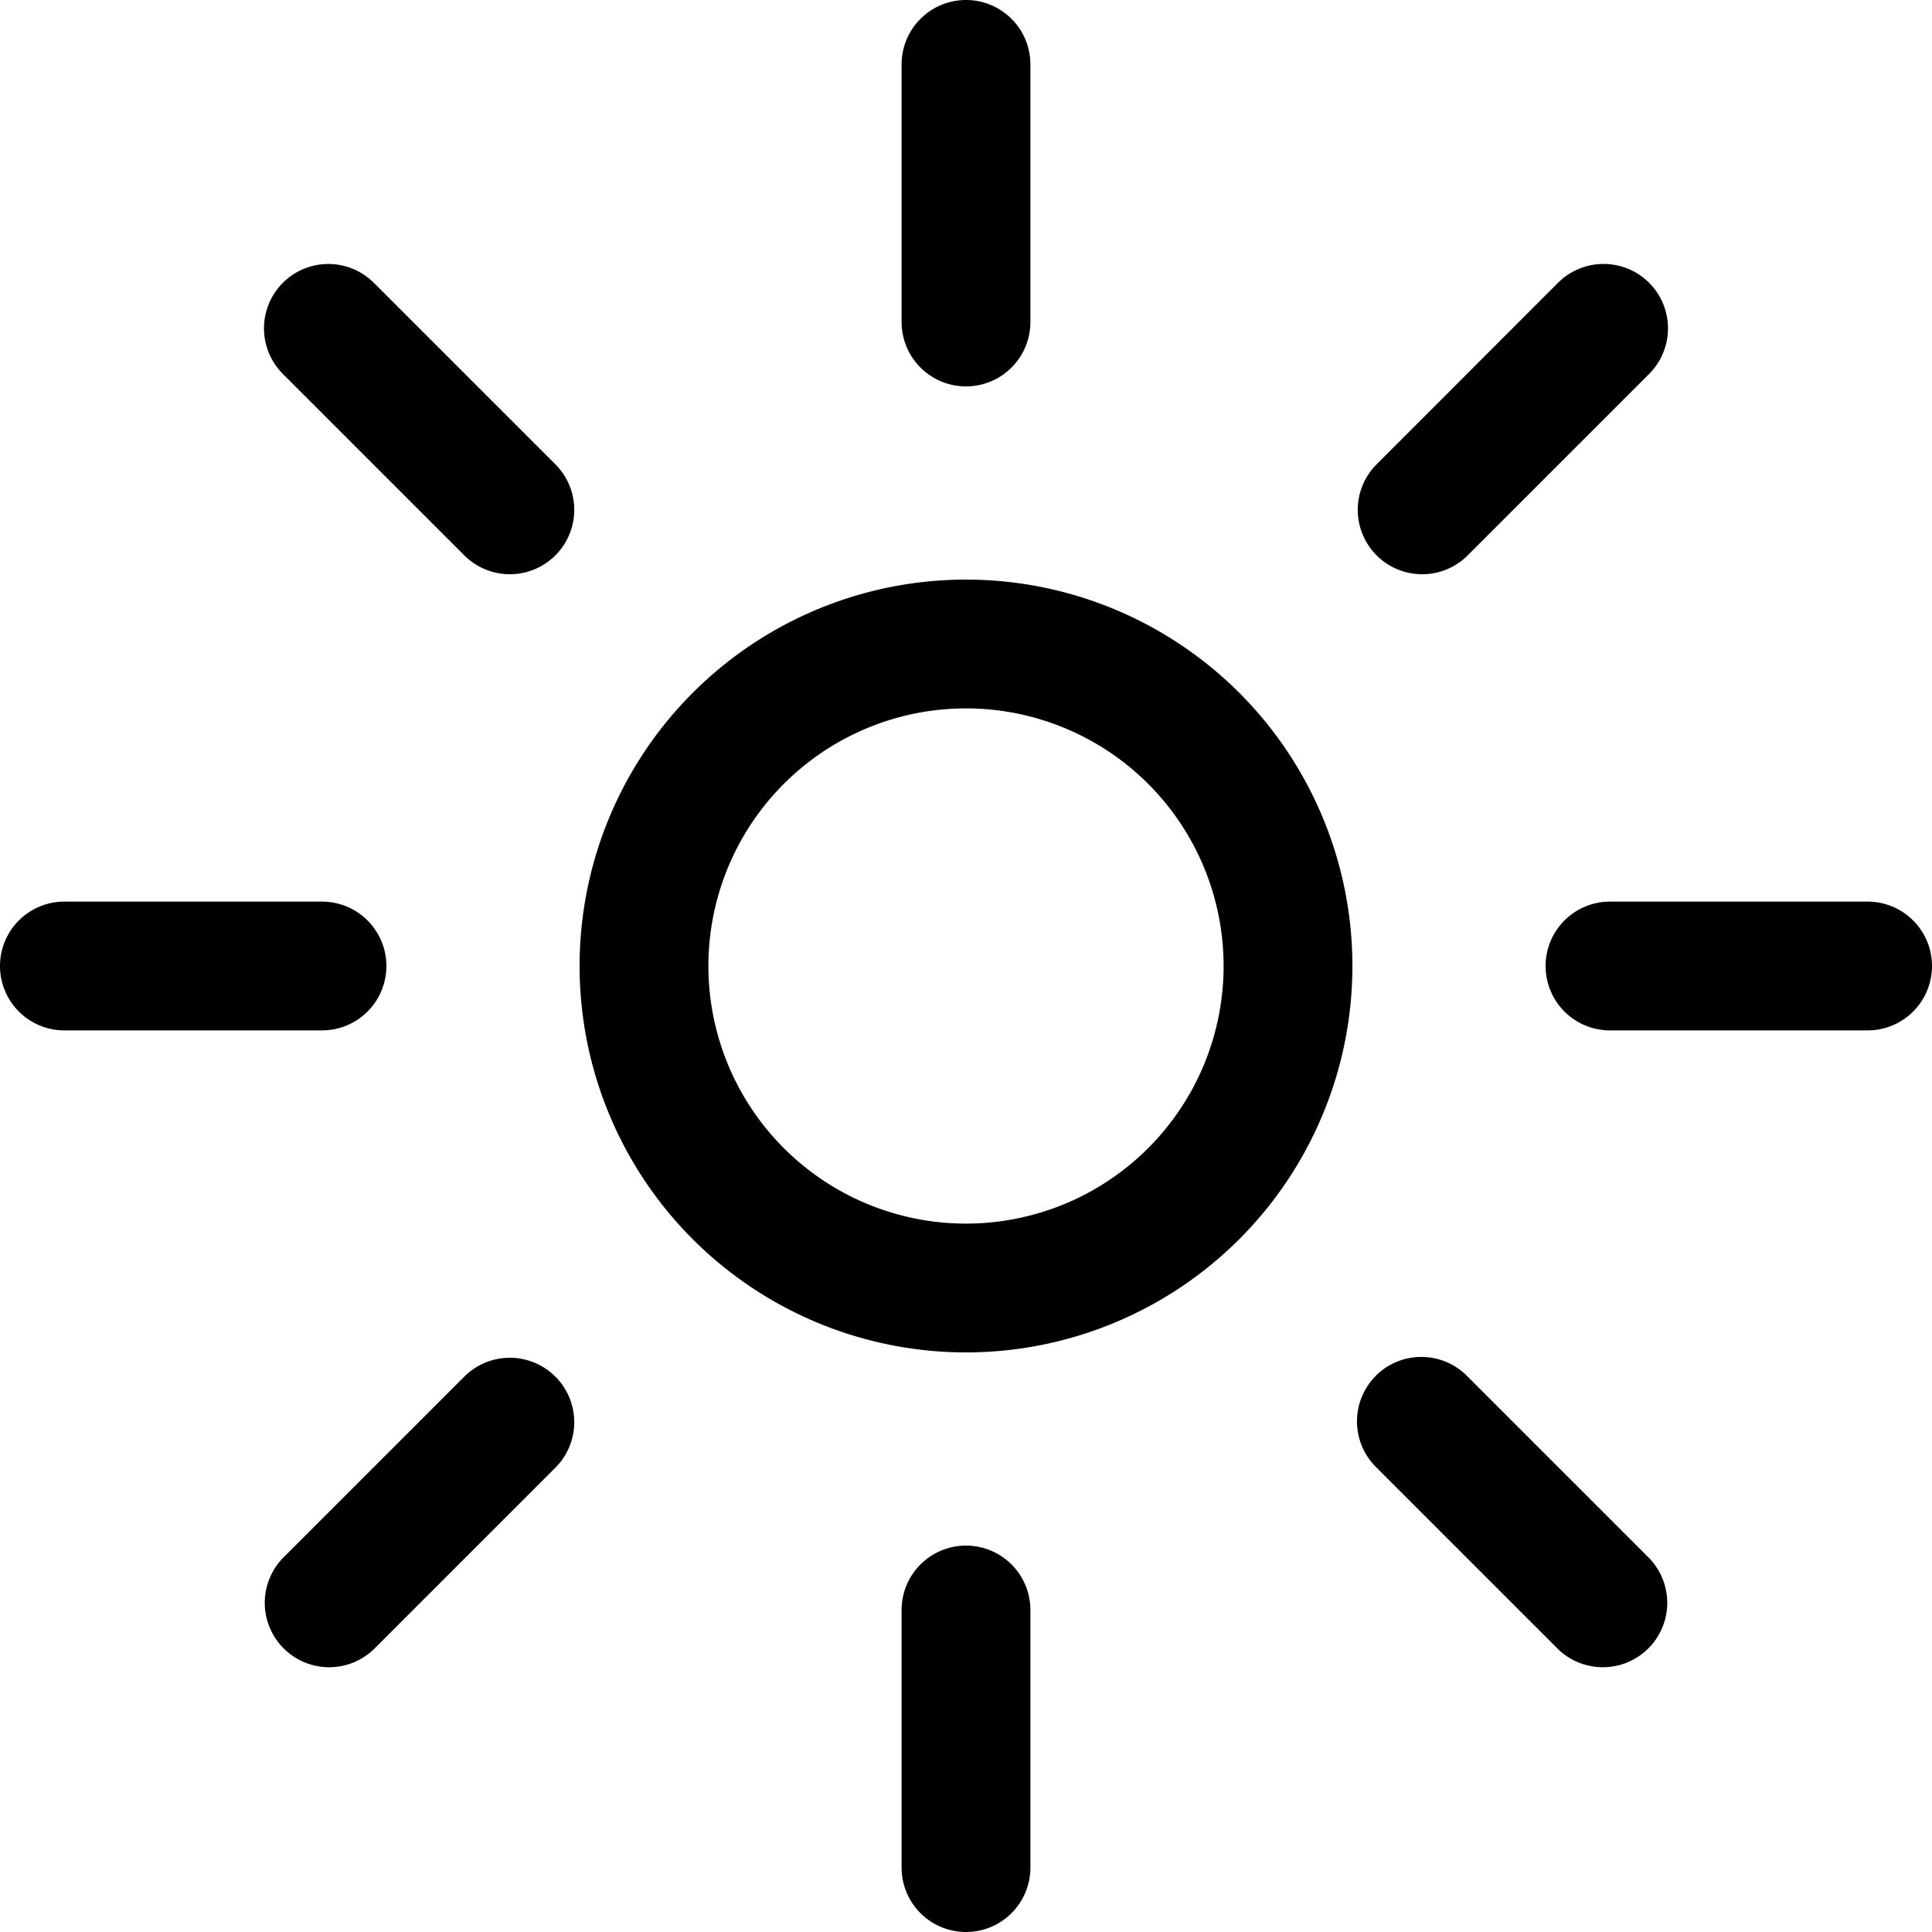
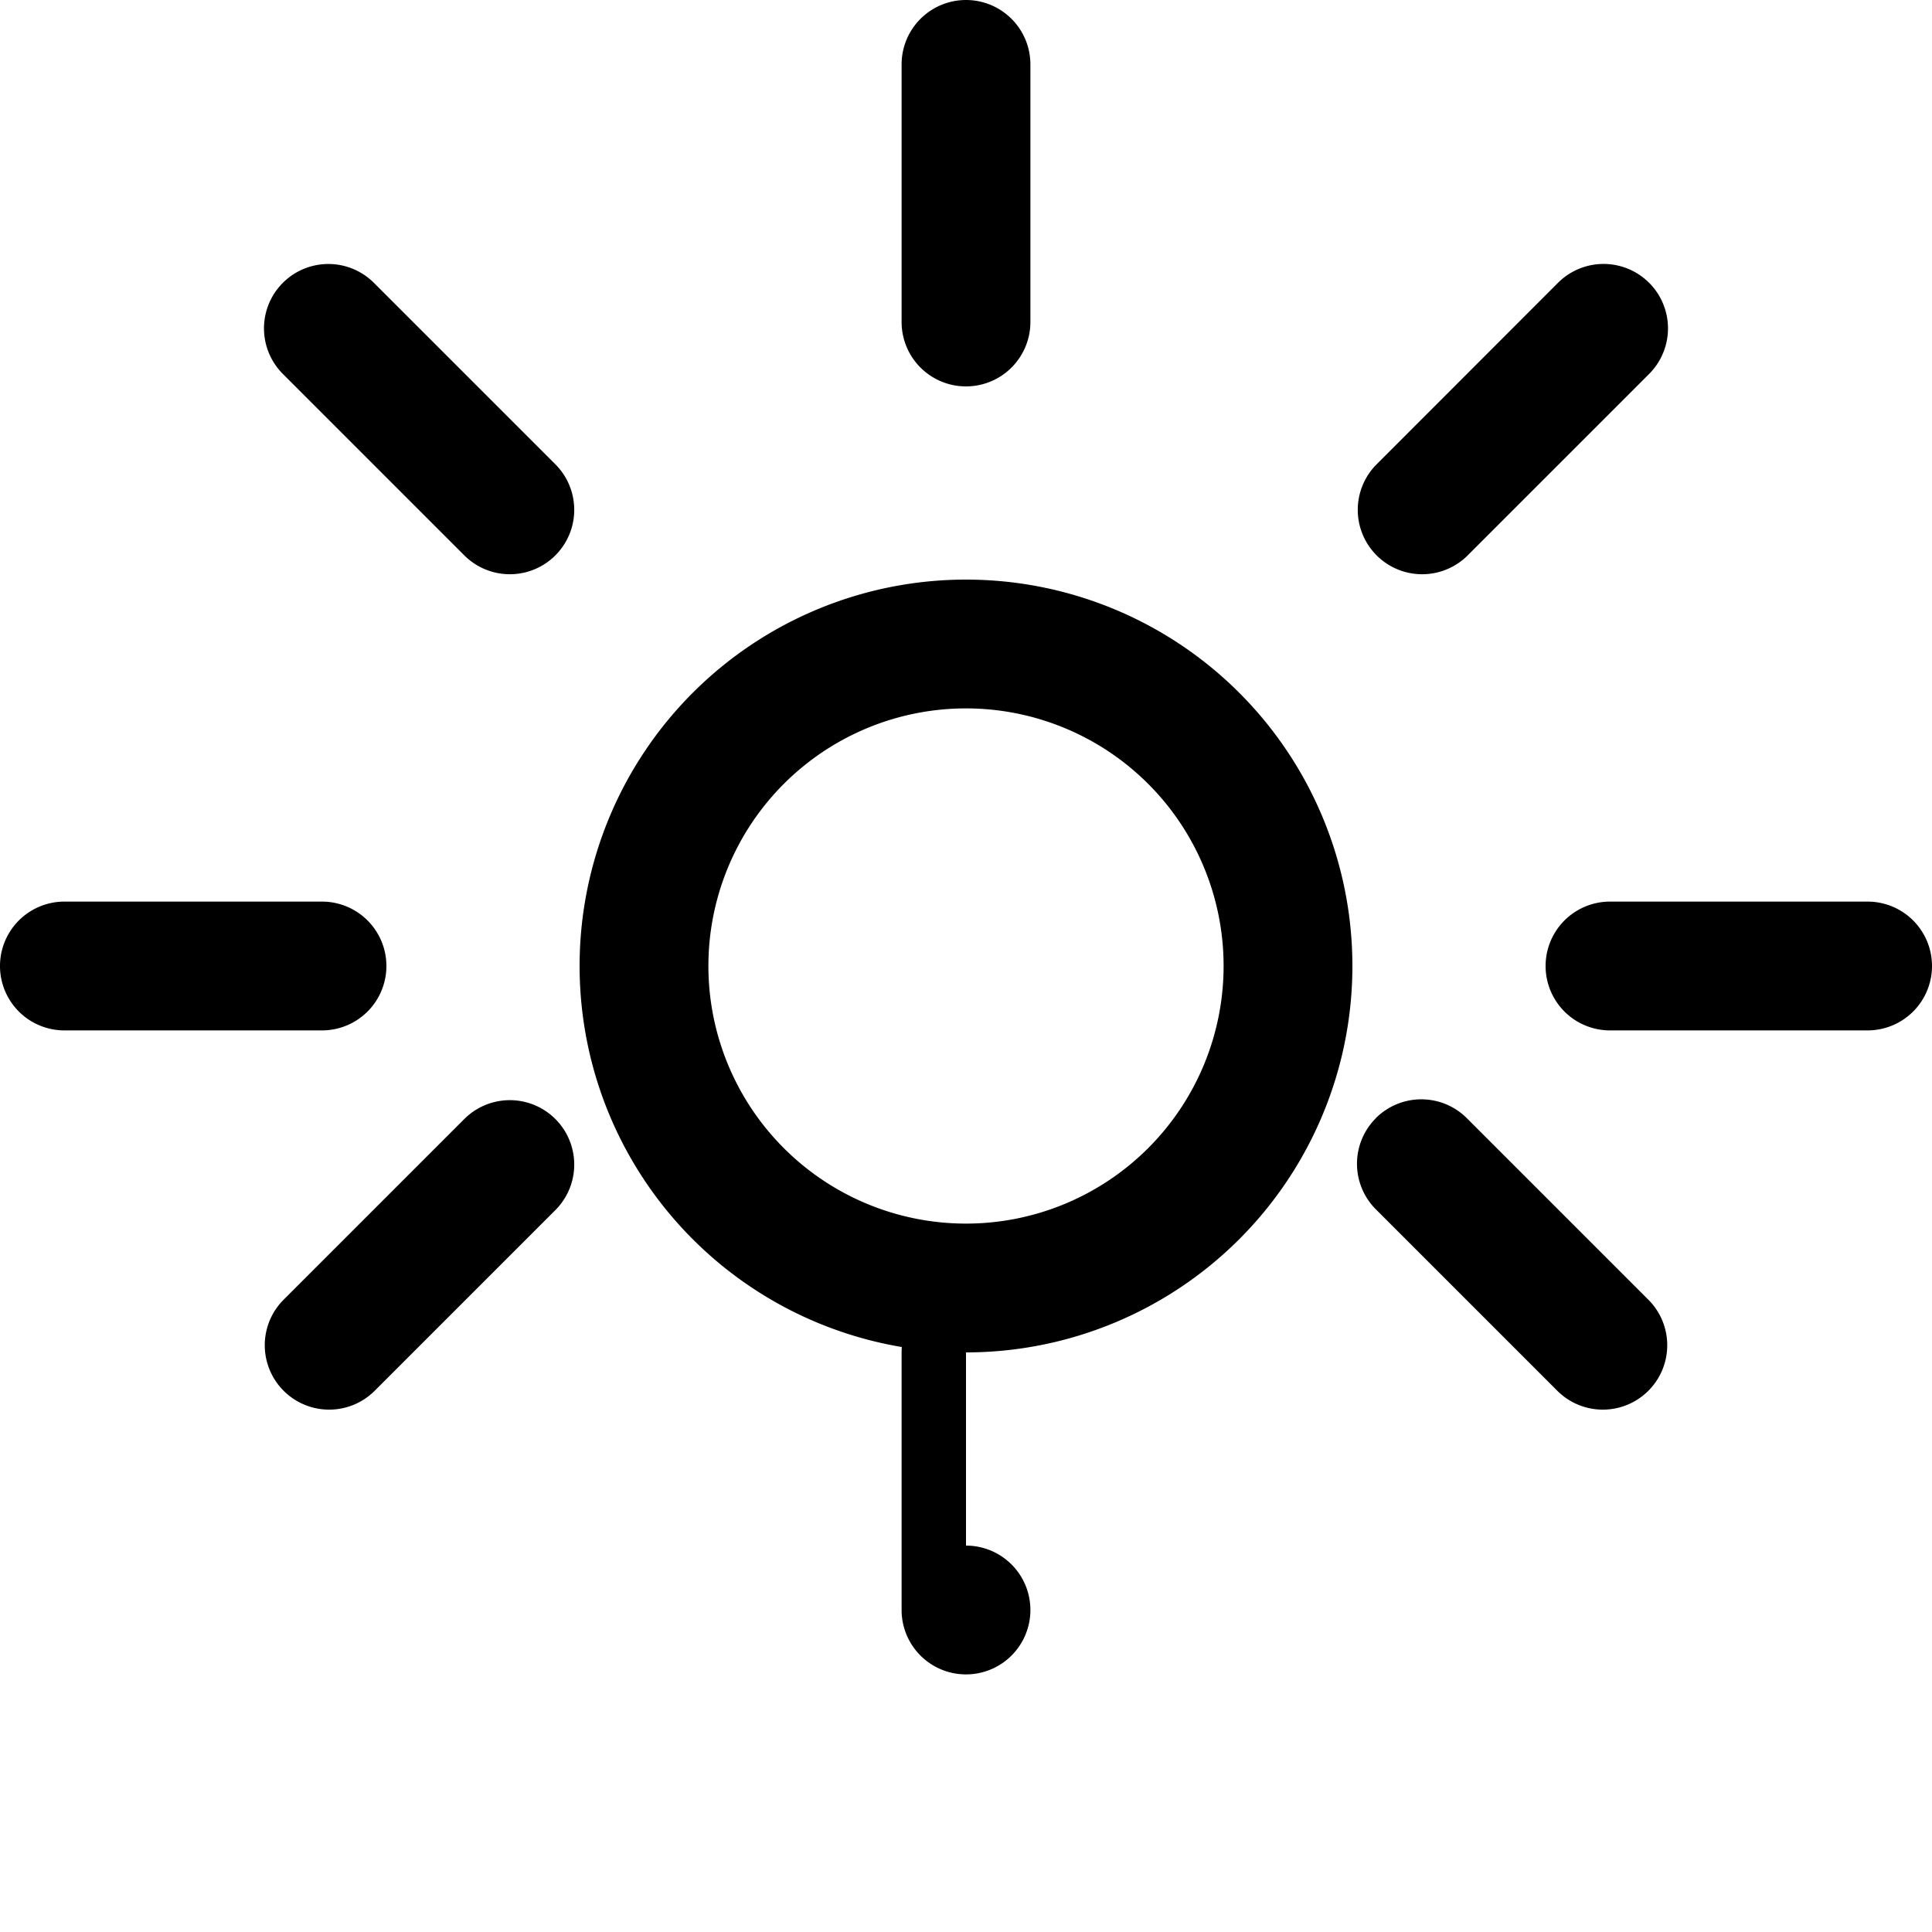
<svg viewBox="0 0 15 15">
-   <path fill="currentColor" d="M7.5 12a.5.5 0 0 1 .5.5v2a.5.5 0 0 1-1 0v-2a.5.5 0 0 1 .5-.5m-3.889-1.318a.5.5 0 0 1 .707.707l-1.415 1.415a.5.5 0 0 1-.707-.707zm7.07 0a.5.5 0 0 1 .708 0l1.415 1.415a.5.5 0 0 1-.707.707l-1.415-1.415a.5.5 0 0 1 0-.707M7.5 4.5a3 3 0 1 1 0 6a3 3 0 0 1 0-6m0 1a2 2 0 1 0 0 4a2 2 0 0 0 0-4M2.5 7a.5.5 0 0 1 0 1h-2a.5.5 0 0 1 0-1zm12 0a.5.5 0 0 1 0 1h-2a.5.5 0 0 1 0-1zM2.196 2.196a.5.5 0 0 1 .707 0l1.415 1.415a.5.5 0 0 1-.707.707L2.196 2.903a.5.5 0 0 1 0-.707m9.9 0a.5.5 0 0 1 .708.707l-1.415 1.415a.5.5 0 0 1-.707-.707zM7.5 0a.5.5 0 0 1 .5.5v2a.5.5 0 0 1-1 0v-2a.5.5 0 0 1 .5-.5" />
+   <path fill="currentColor" d="M7.5 12a.5.5 0 0 1 .5.5a.5.5 0 0 1-1 0v-2a.5.5 0 0 1 .5-.5m-3.889-1.318a.5.5 0 0 1 .707.707l-1.415 1.415a.5.5 0 0 1-.707-.707zm7.07 0a.5.5 0 0 1 .708 0l1.415 1.415a.5.5 0 0 1-.707.707l-1.415-1.415a.5.5 0 0 1 0-.707M7.5 4.5a3 3 0 1 1 0 6a3 3 0 0 1 0-6m0 1a2 2 0 1 0 0 4a2 2 0 0 0 0-4M2.5 7a.5.5 0 0 1 0 1h-2a.5.5 0 0 1 0-1zm12 0a.5.5 0 0 1 0 1h-2a.5.5 0 0 1 0-1zM2.196 2.196a.5.5 0 0 1 .707 0l1.415 1.415a.5.5 0 0 1-.707.707L2.196 2.903a.5.5 0 0 1 0-.707m9.9 0a.5.5 0 0 1 .708.707l-1.415 1.415a.5.5 0 0 1-.707-.707zM7.5 0a.5.5 0 0 1 .5.5v2a.5.5 0 0 1-1 0v-2a.5.5 0 0 1 .5-.5" />
</svg>